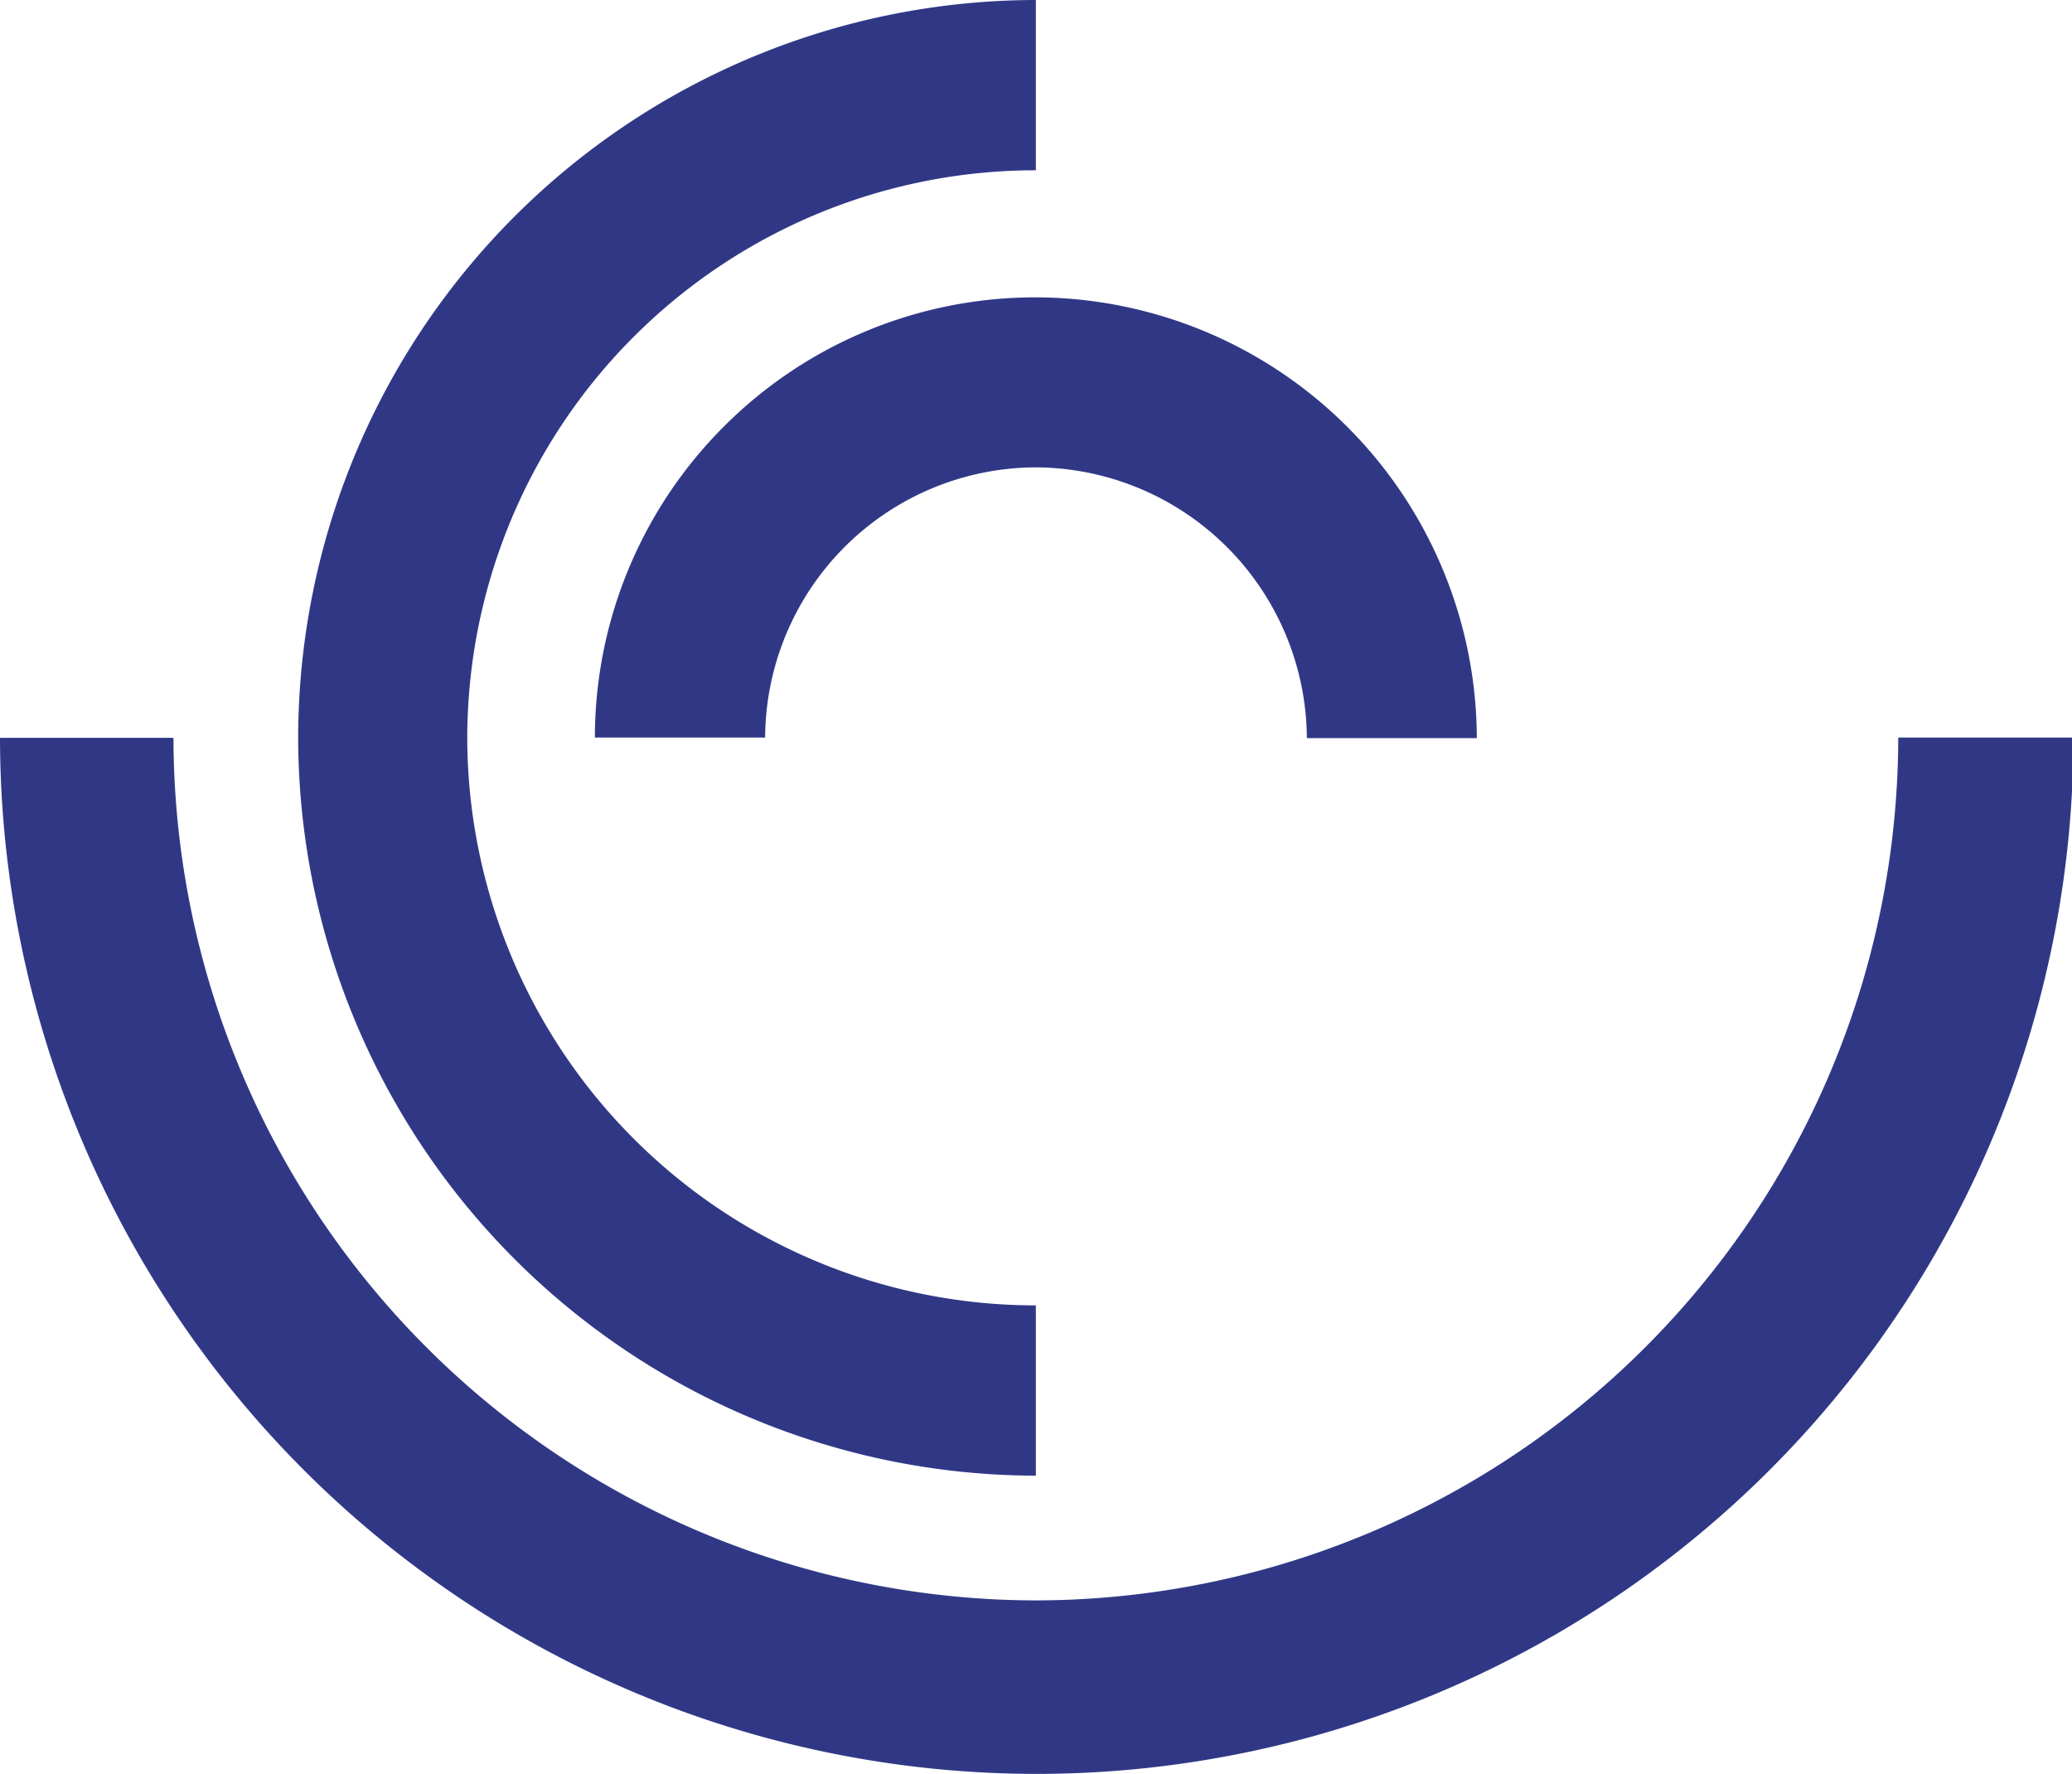
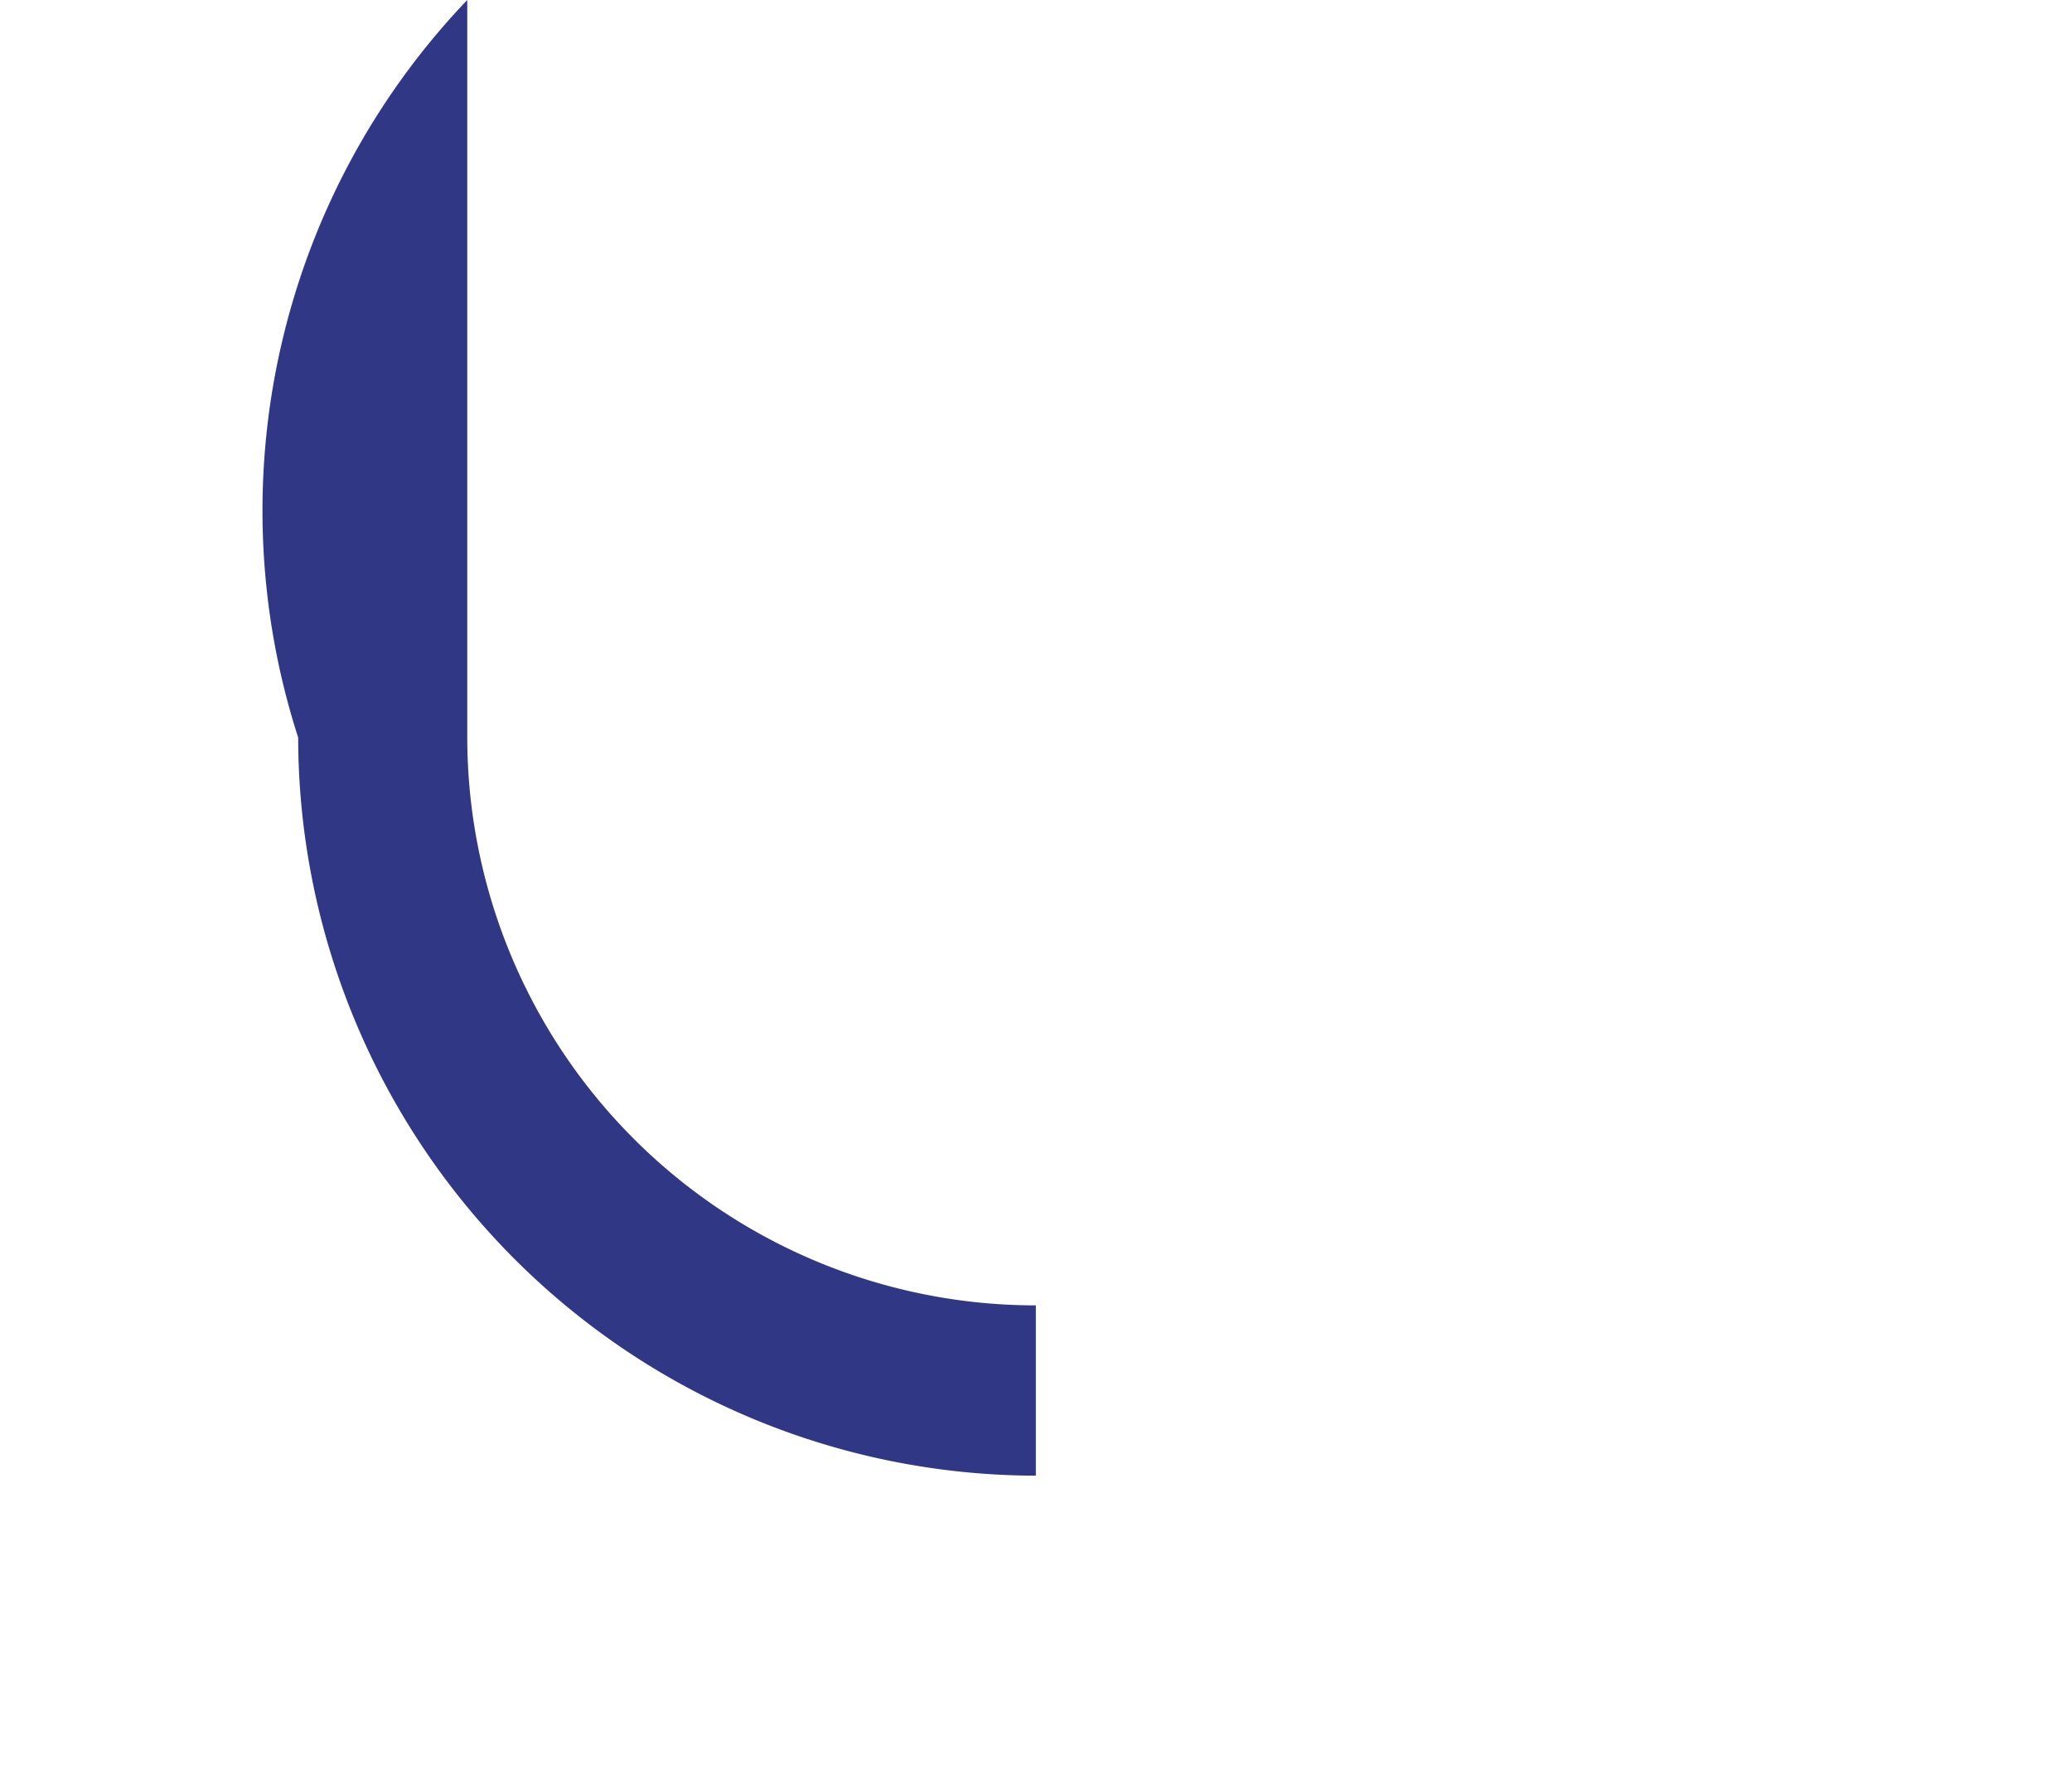
<svg xmlns="http://www.w3.org/2000/svg" viewBox="0 0 70.95 60.73">
  <defs>
    <style>
      .cls-1 {
        fill: #303886;
      }
    </style>
  </defs>
  <title>Ativo 1facebook</title>
  <g id="Camada_2" data-name="Camada 2">
    <g id="Layer_1" data-name="Layer 1">
      <g>
-         <path class="cls-1" d="M24.89,14.5a15.07,15.07,0,0,0-4.52,10.75H26.2A9.3,9.3,0,0,1,35.47,16h0a9.33,9.33,0,0,1,9.28,9.27h5.82a15.14,15.14,0,0,0-15.1-15.09h0A15.06,15.06,0,0,0,24.89,14.5Z" />
-         <path class="cls-1" d="M35.47,50.52V44.69A19.47,19.47,0,0,1,16,25.26h0A19.46,19.46,0,0,1,35.47,5.83V0A25.3,25.3,0,0,0,10.21,25.25h0A25.31,25.31,0,0,0,35.47,50.52Z" />
-         <path class="cls-1" d="M71,25.25H65A29.58,29.58,0,0,1,35.47,54.79h0A29.58,29.58,0,0,1,5.94,25.26H0A35.52,35.52,0,0,0,35.47,60.73h0A35.52,35.52,0,0,0,71,25.26Z" />
+         <path class="cls-1" d="M35.47,50.52V44.69A19.47,19.47,0,0,1,16,25.26h0V0A25.3,25.3,0,0,0,10.21,25.25h0A25.31,25.31,0,0,0,35.47,50.52Z" />
      </g>
    </g>
  </g>
</svg>